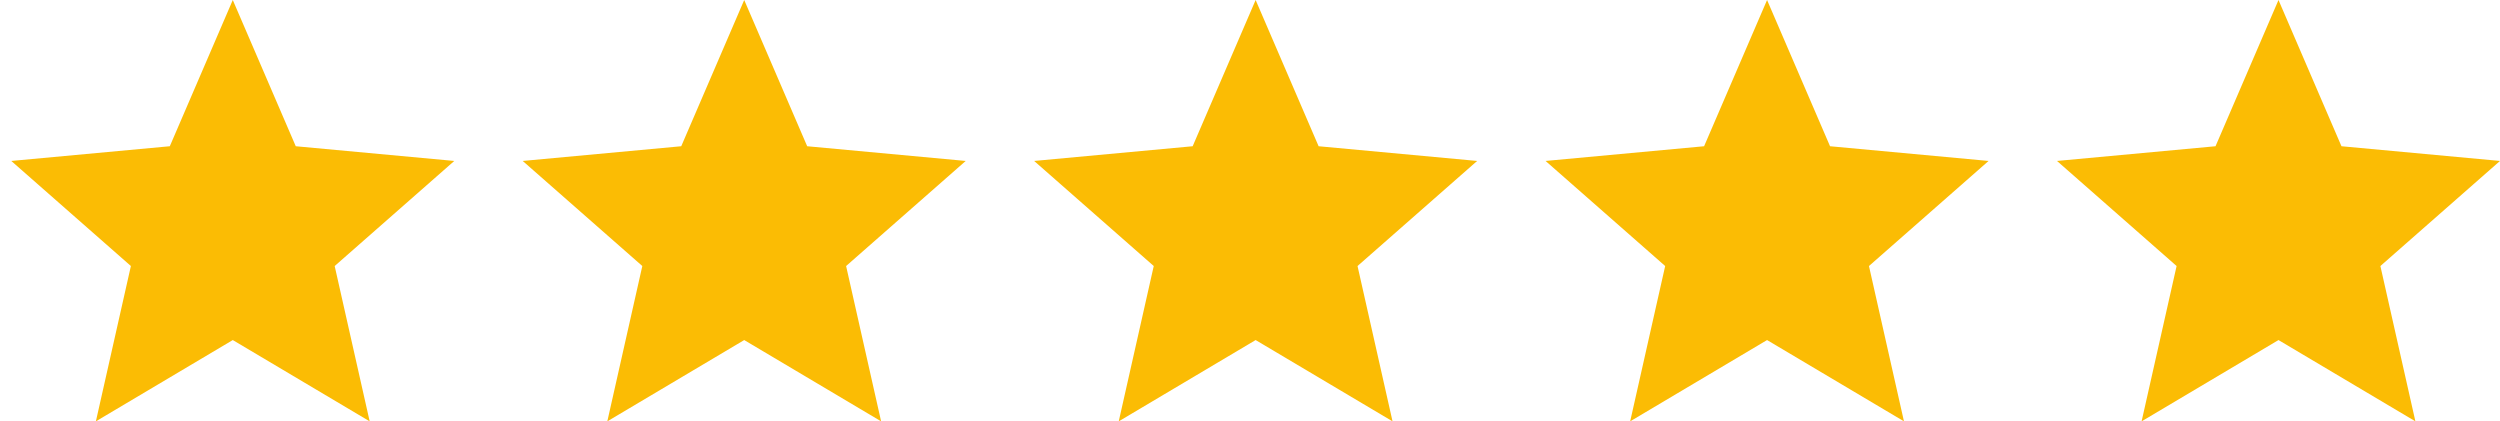
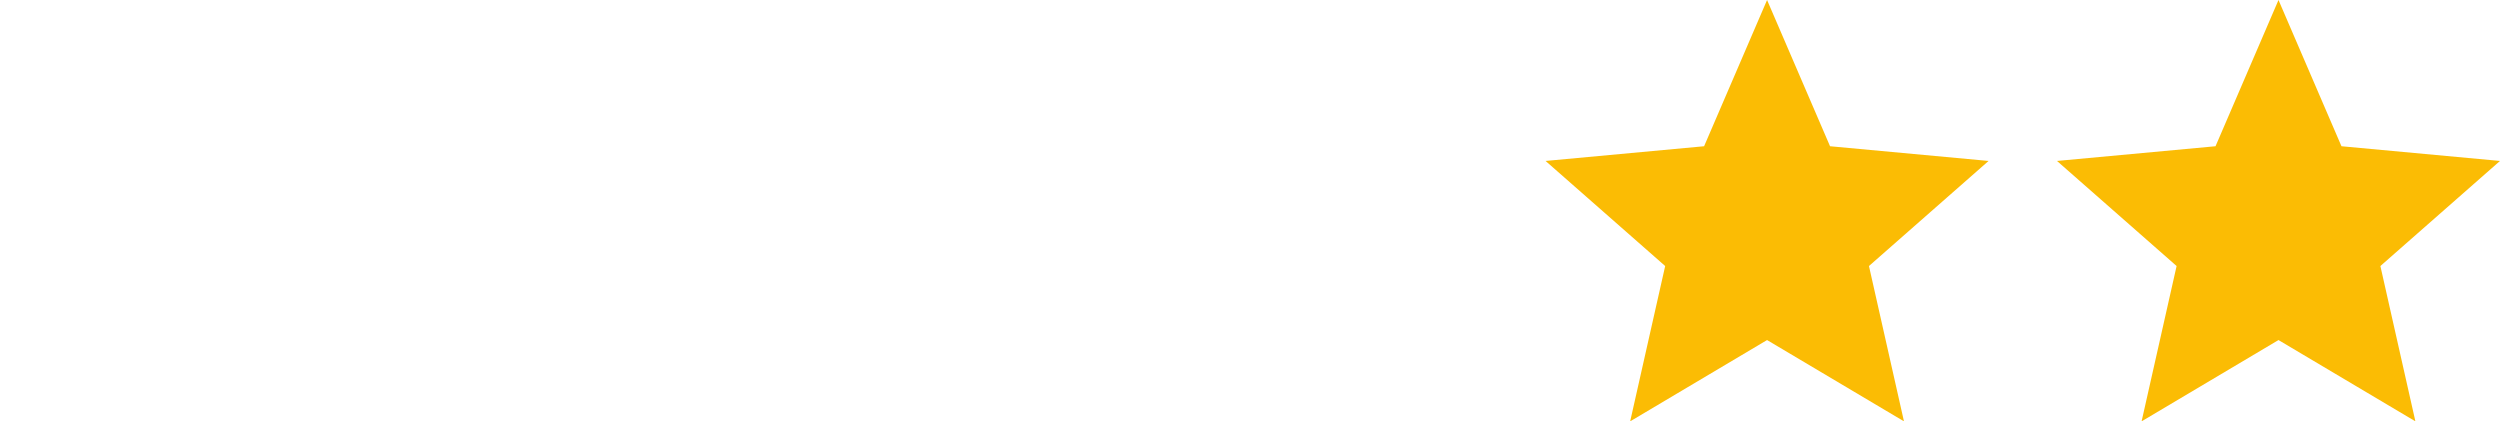
<svg xmlns="http://www.w3.org/2000/svg" width="100%" height="100%" viewBox="0 0 890 150" version="1.1" xml:space="preserve" style="fill-rule:evenodd;clip-rule:evenodd;stroke-linejoin:round;stroke-miterlimit:2;">
  <g transform="matrix(1,0,0,1,-0.044,0.004)">
-     <path d="M82.914,0L105.332,52.058L161.77,57.292L119.188,94.7L131.649,149.993L82.914,121.054L34.178,149.993L46.64,94.7L4.058,57.292L60.496,52.058L82.914,0Z" style="fill:rgb(251,188,4);" />
-   </g>
+     </g>
  <g transform="matrix(1,0,0,1,182.025,0.004)">
-     <path d="M82.914,0L105.332,52.058L161.77,57.292L119.188,94.7L131.649,149.993L82.914,121.054L34.178,149.993L46.64,94.7L4.058,57.292L60.496,52.058L82.914,0Z" style="fill:rgb(251,188,4);" />
-   </g>
+     </g>
  <g transform="matrix(1,0,0,1,364.093,0.004)">
-     <path d="M82.914,0L105.332,52.058L161.77,57.292L119.188,94.7L131.649,149.993L82.914,121.054L34.178,149.993L46.64,94.7L4.058,57.292L60.496,52.058L82.914,0Z" style="fill:rgb(251,188,4);" />
-   </g>
+     </g>
  <g transform="matrix(1,0,0,1,546.162,0.004)">
    <path d="M82.914,0L105.332,52.058L161.77,57.292L119.188,94.7L131.649,149.993L82.914,121.054L34.178,149.993L46.64,94.7L4.058,57.292L60.496,52.058L82.914,0Z" style="fill:rgb(251,188,4);" />
  </g>
  <g transform="matrix(1,0,0,1,728.23,0.004)">
    <path d="M82.914,0L105.332,52.058L161.77,57.292L119.188,94.7L131.649,149.993L82.914,121.054L34.178,149.993L46.64,94.7L4.058,57.292L60.496,52.058L82.914,0Z" style="fill:rgb(251,188,4);" />
  </g>
</svg>